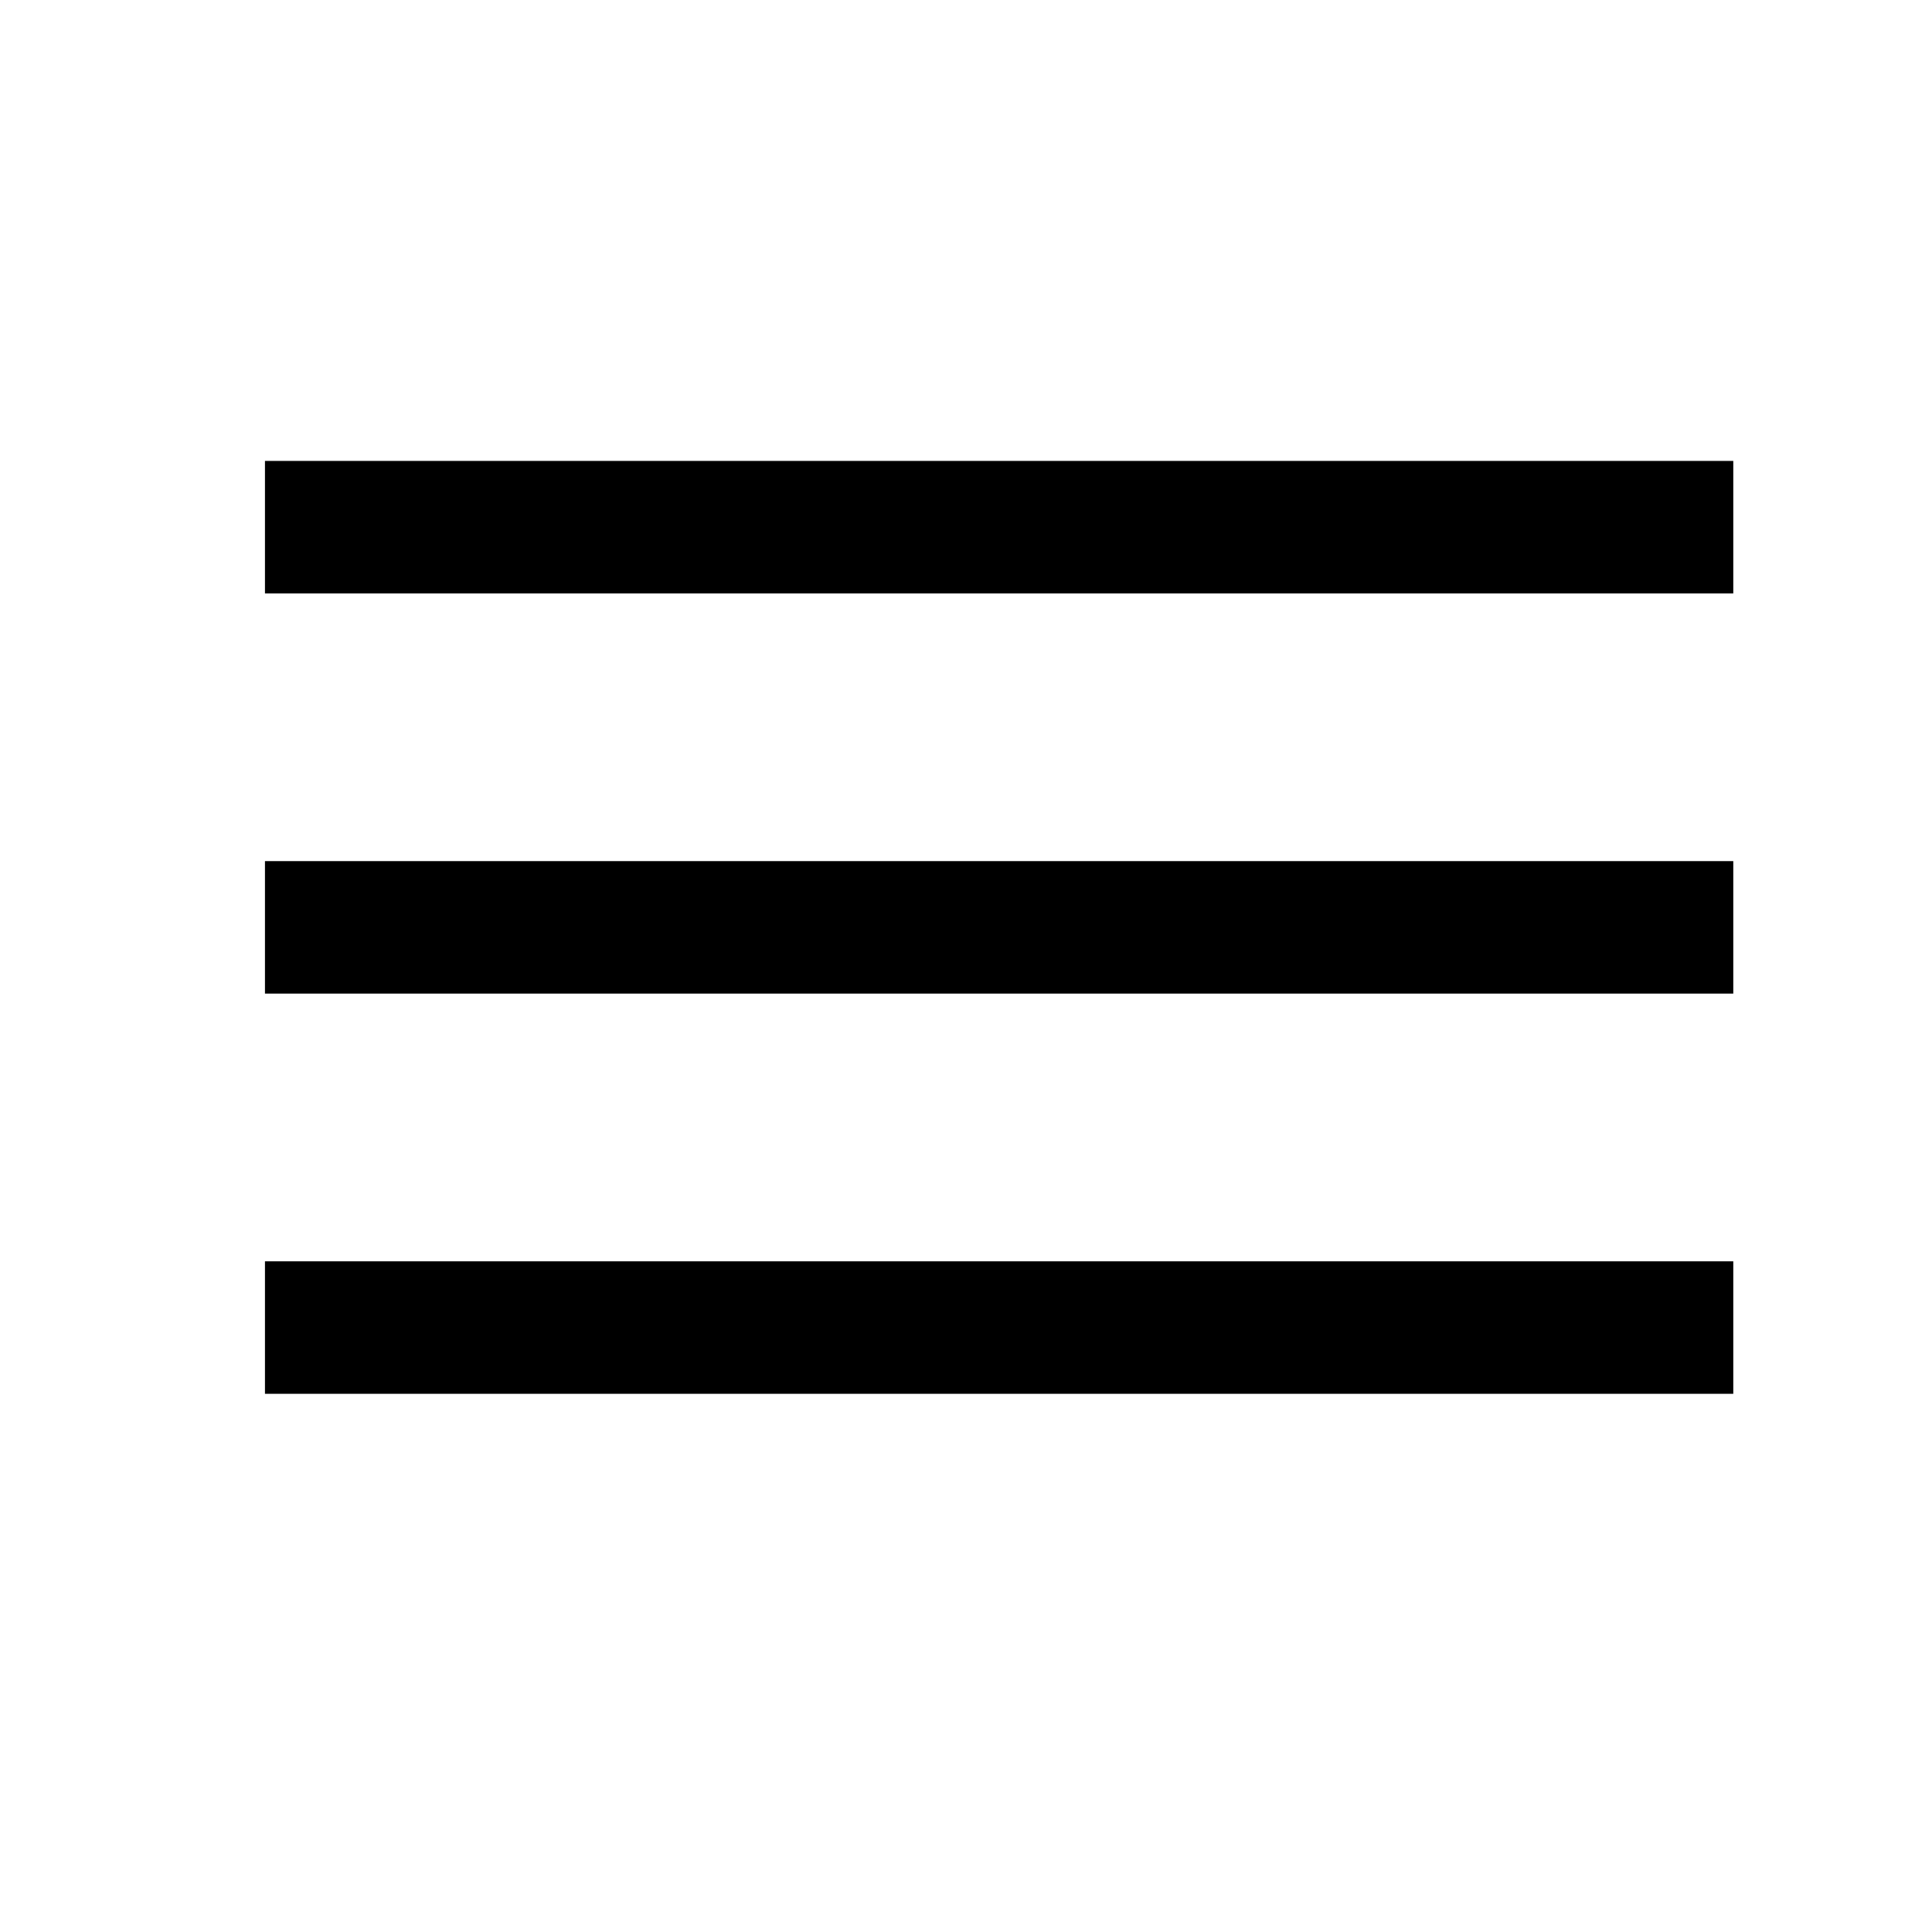
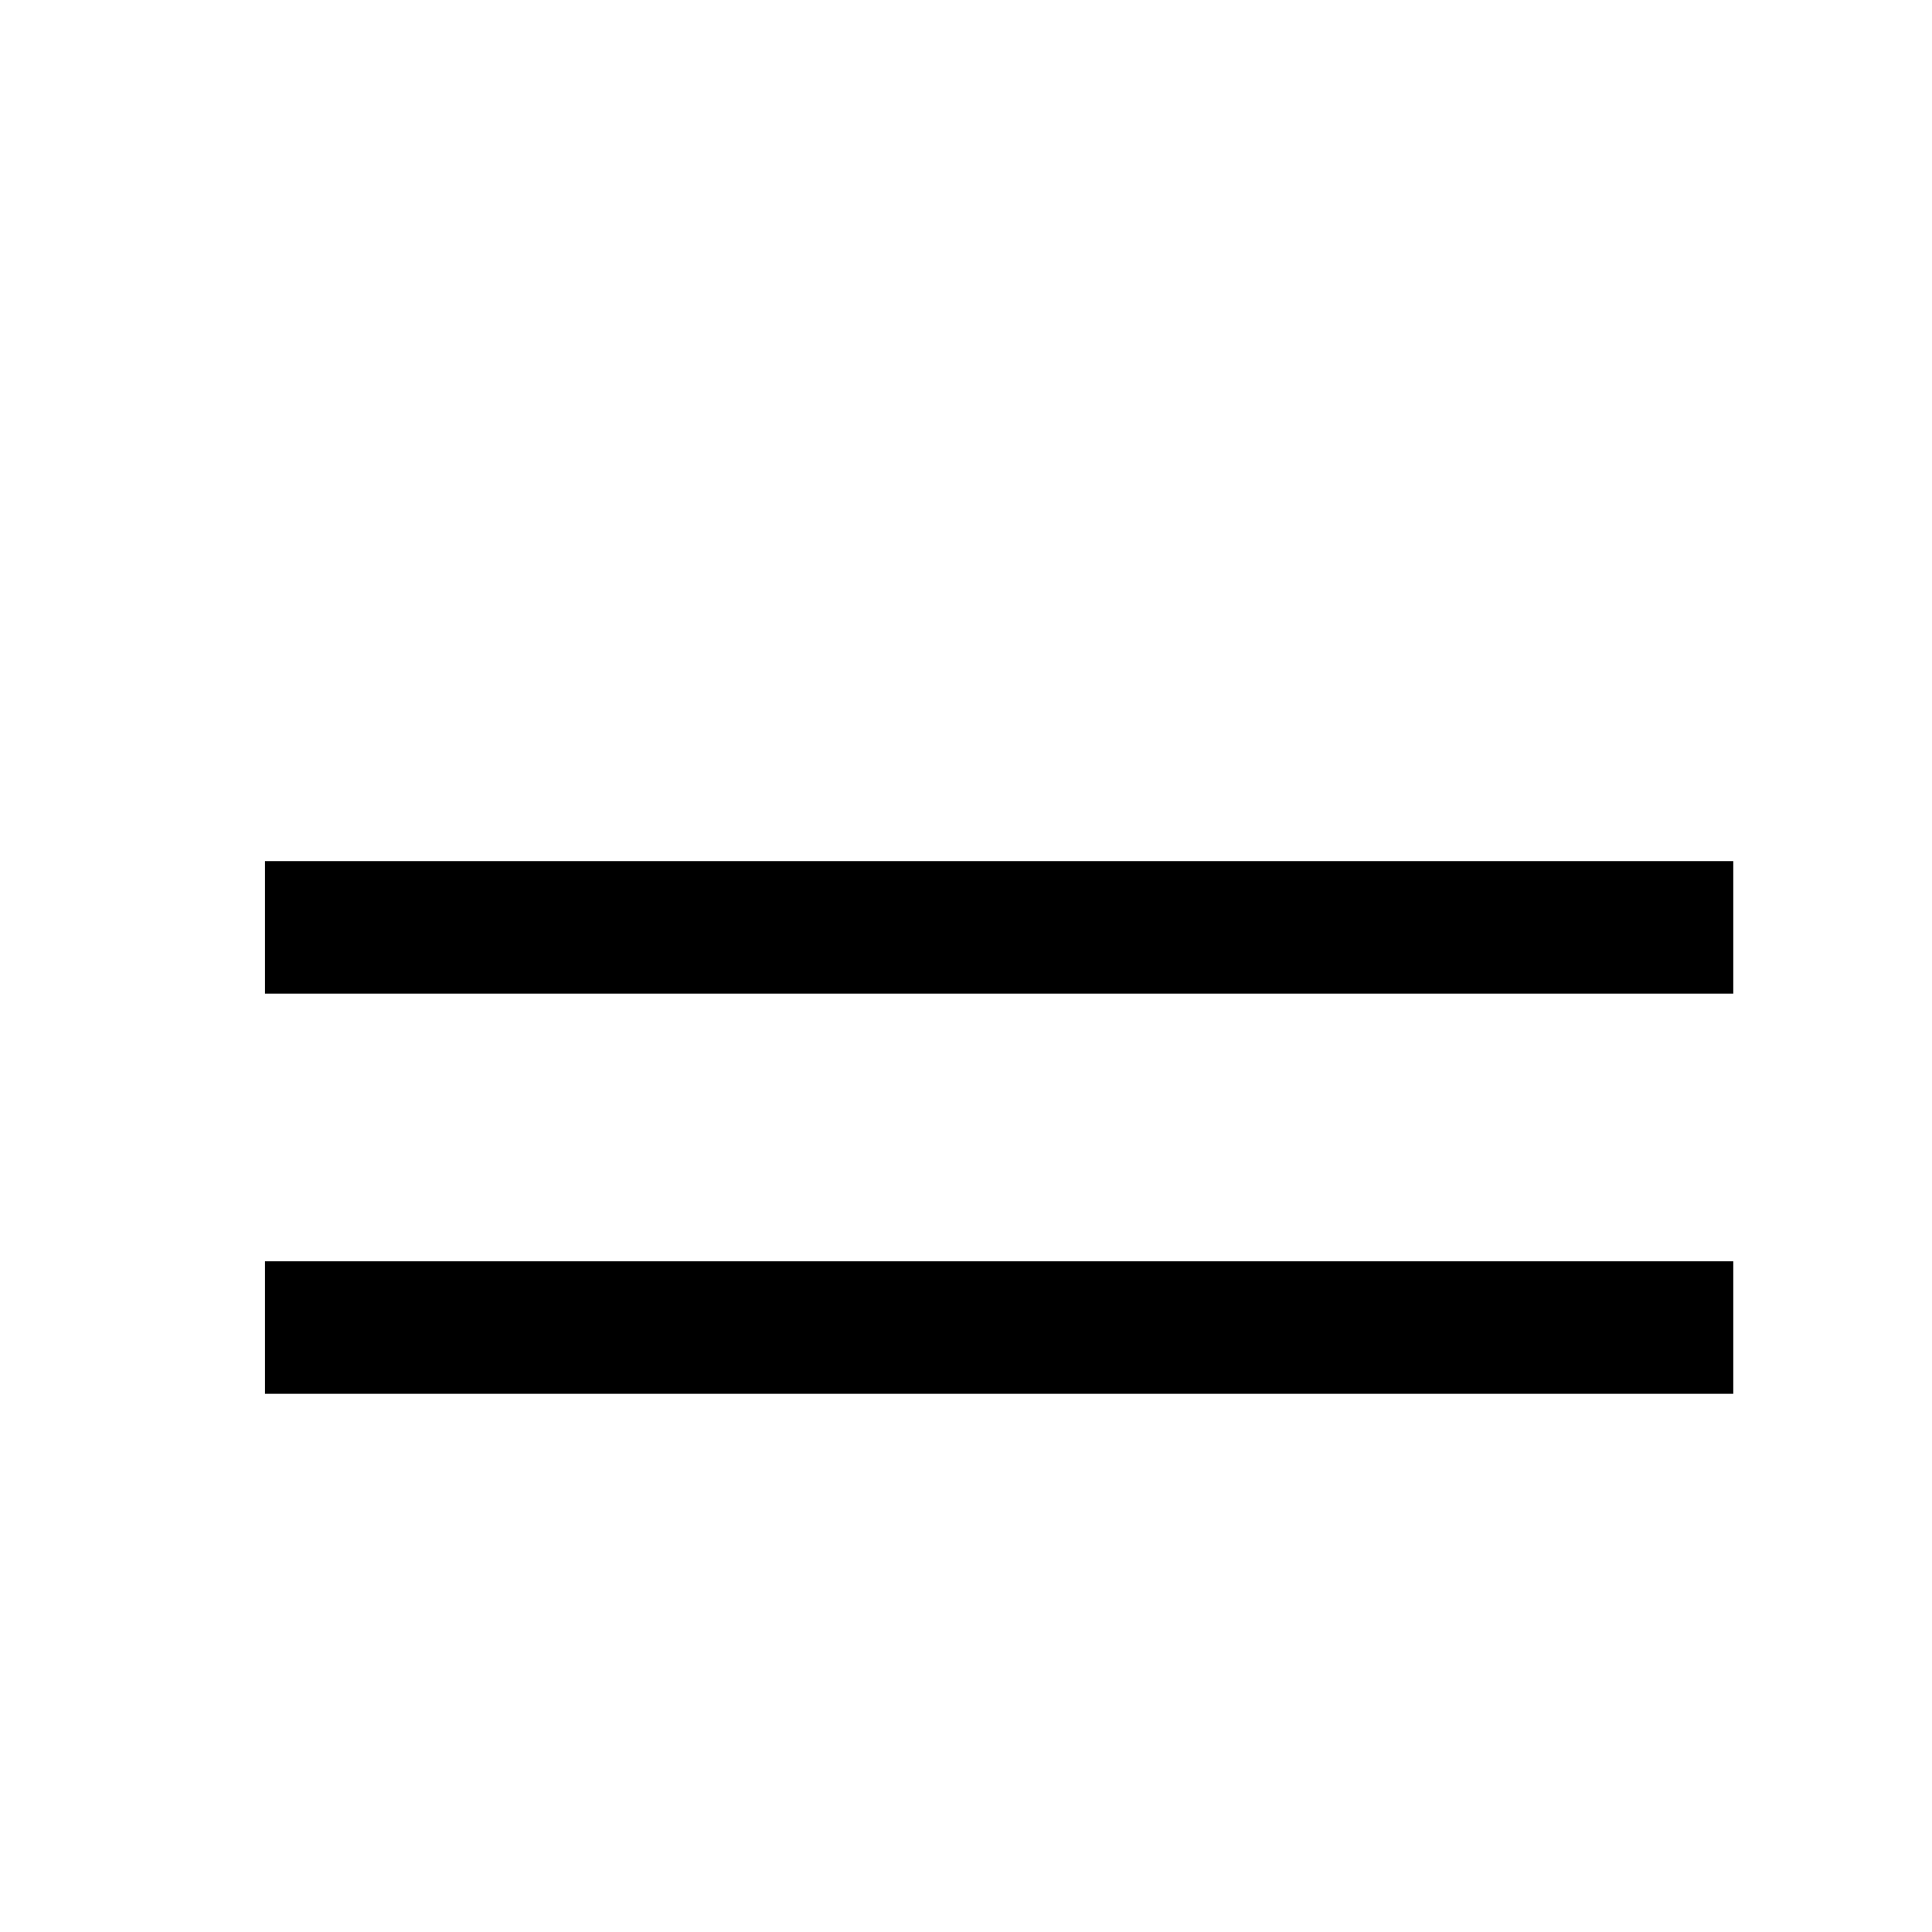
<svg xmlns="http://www.w3.org/2000/svg" id="Layer_1" x="0px" y="0px" viewBox="0 0 70 70" style="enable-background:new 0 0 70 70;" xml:space="preserve">
-   <rect x="9.6" y="16.7" width="53.2" height="4.8" />
  <rect x="9.6" y="31.2" width="53.2" height="4.8" />
  <rect x="9.6" y="45.7" width="53.2" height="4.8" />
</svg>